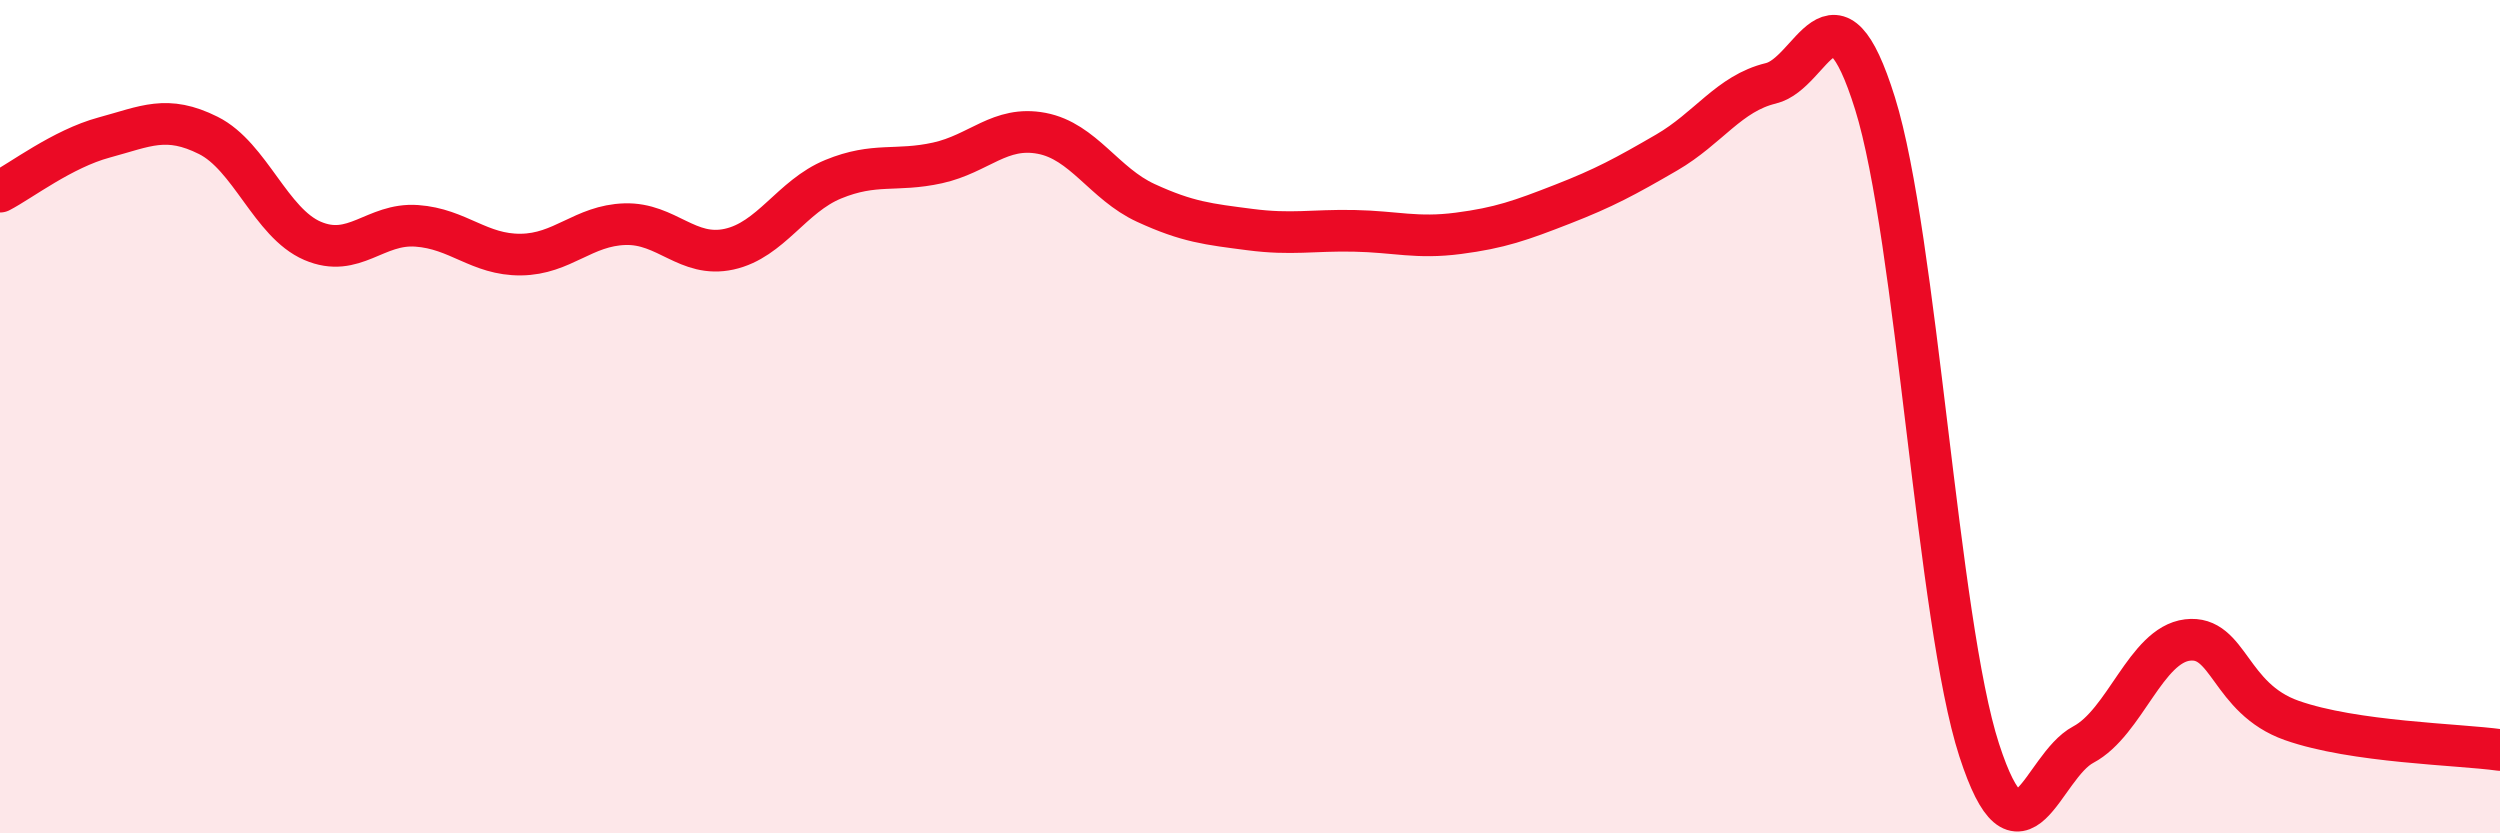
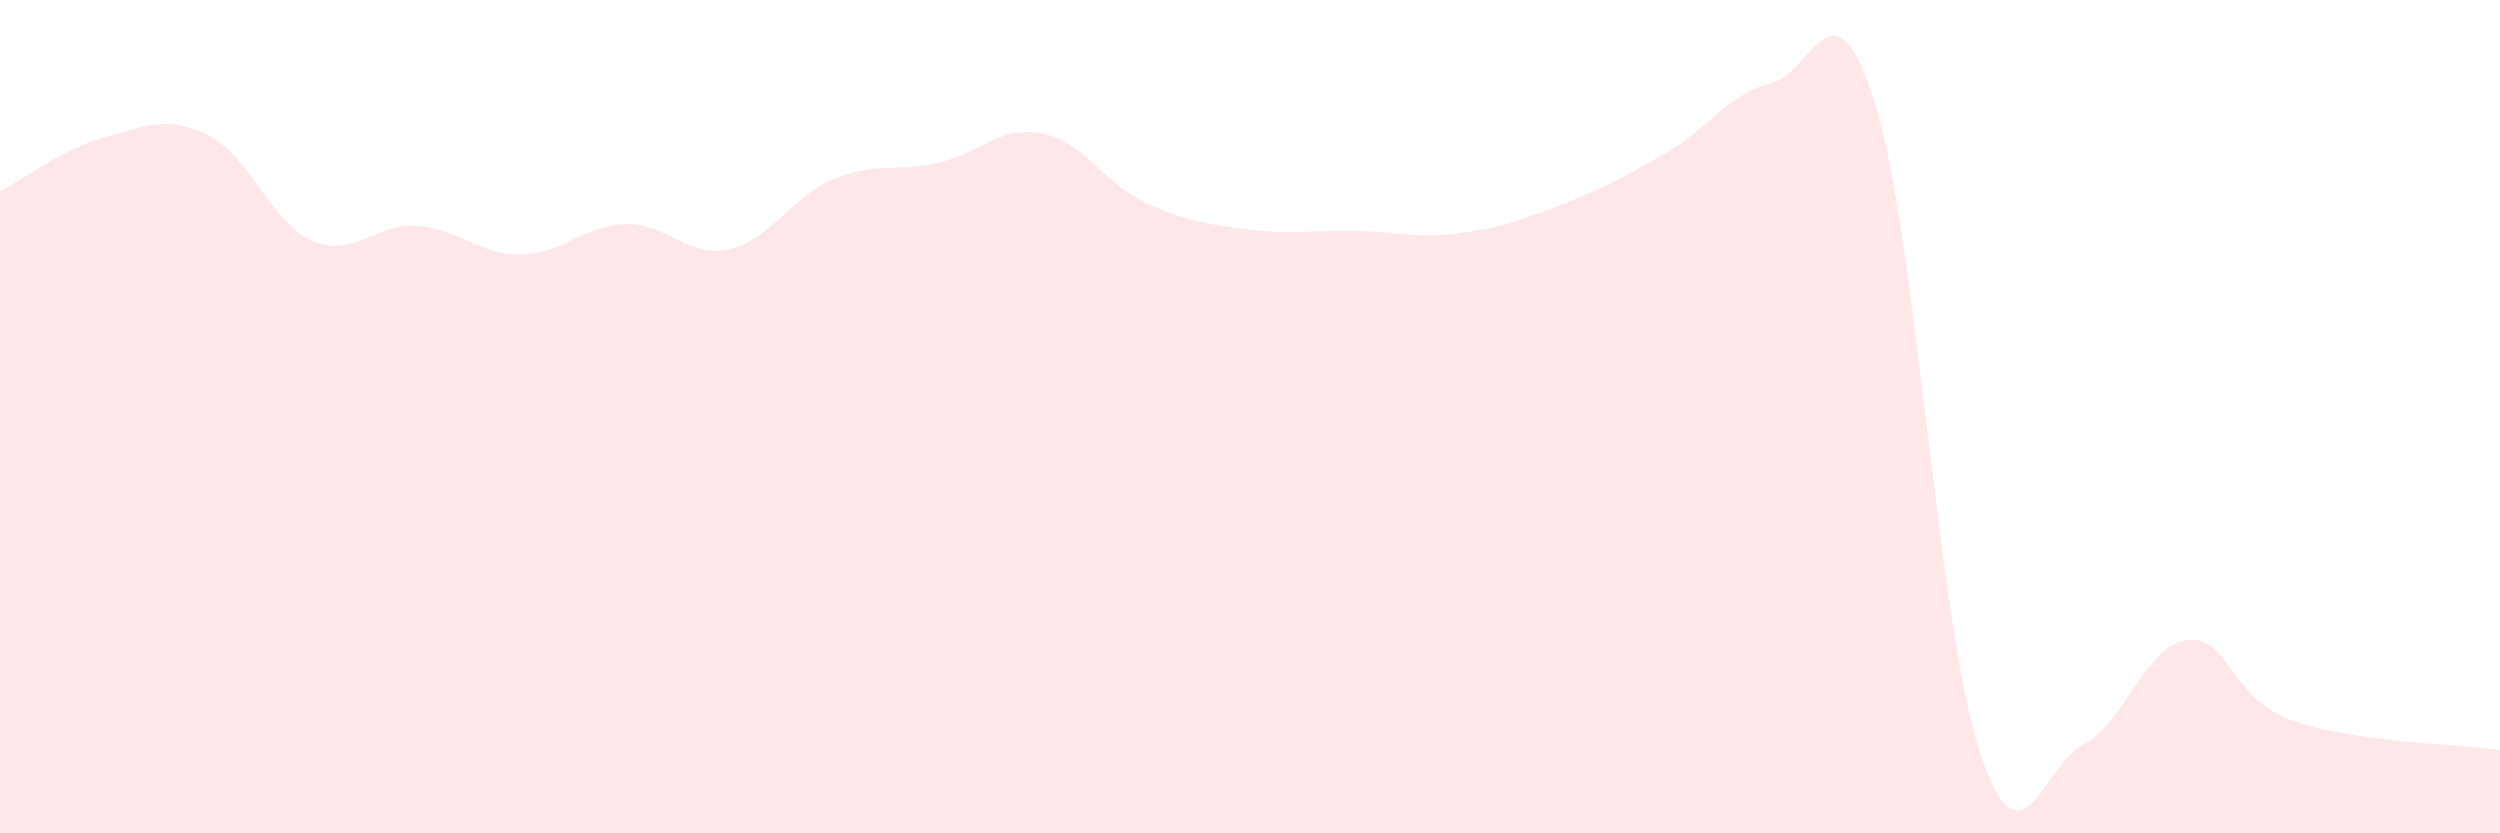
<svg xmlns="http://www.w3.org/2000/svg" width="60" height="20" viewBox="0 0 60 20">
  <path d="M 0,4.6 C 0.5,4.34 1.5,3.57 2.5,3.3 C 3.5,3.03 4,2.75 5,3.25 C 6,3.75 6.5,5.35 7.5,5.78 C 8.5,6.21 9,5.35 10,5.42 C 11,5.49 11.5,6.12 12.5,6.11 C 13.5,6.1 14,5.41 15,5.38 C 16,5.35 16.5,6.2 17.5,5.98 C 18.5,5.76 19,4.71 20,4.3 C 21,3.89 21.5,4.13 22.5,3.91 C 23.5,3.69 24,3.01 25,3.2 C 26,3.39 26.5,4.41 27.5,4.87 C 28.5,5.33 29,5.38 30,5.51 C 31,5.64 31.5,5.52 32.5,5.54 C 33.5,5.56 34,5.73 35,5.6 C 36,5.47 36.5,5.29 37.5,4.9 C 38.5,4.51 39,4.24 40,3.66 C 41,3.08 41.5,2.24 42.5,2 C 43.5,1.76 44,-0.72 45,2.48 C 46,5.68 46.5,14.92 47.5,18 C 48.5,21.08 49,18.4 50,17.87 C 51,17.34 51.5,15.48 52.5,15.36 C 53.5,15.24 53.5,16.76 55,17.29 C 56.5,17.82 59,17.86 60,18L60 20L0 20Z" fill="#EB0A25" opacity="0.1" stroke-linecap="round" stroke-linejoin="round" />
-   <path d="M 0,4.6 C 0.5,4.34 1.5,3.57 2.5,3.3 C 3.5,3.03 4,2.75 5,3.25 C 6,3.75 6.5,5.35 7.5,5.78 C 8.5,6.21 9,5.35 10,5.42 C 11,5.49 11.5,6.12 12.5,6.11 C 13.5,6.1 14,5.41 15,5.38 C 16,5.35 16.5,6.2 17.5,5.98 C 18.5,5.76 19,4.71 20,4.3 C 21,3.89 21.5,4.13 22.5,3.91 C 23.5,3.69 24,3.01 25,3.2 C 26,3.39 26.5,4.41 27.5,4.87 C 28.5,5.33 29,5.38 30,5.51 C 31,5.64 31.5,5.52 32.5,5.54 C 33.5,5.56 34,5.73 35,5.6 C 36,5.47 36.5,5.29 37.5,4.9 C 38.5,4.51 39,4.24 40,3.66 C 41,3.08 41.5,2.24 42.5,2 C 43.5,1.76 44,-0.72 45,2.48 C 46,5.68 46.5,14.92 47.5,18 C 48.5,21.08 49,18.4 50,17.87 C 51,17.34 51.5,15.48 52.5,15.36 C 53.5,15.24 53.5,16.76 55,17.29 C 56.5,17.82 59,17.86 60,18" stroke="#EB0A25" stroke-width="1" fill="none" stroke-linecap="round" stroke-linejoin="round" />
</svg>